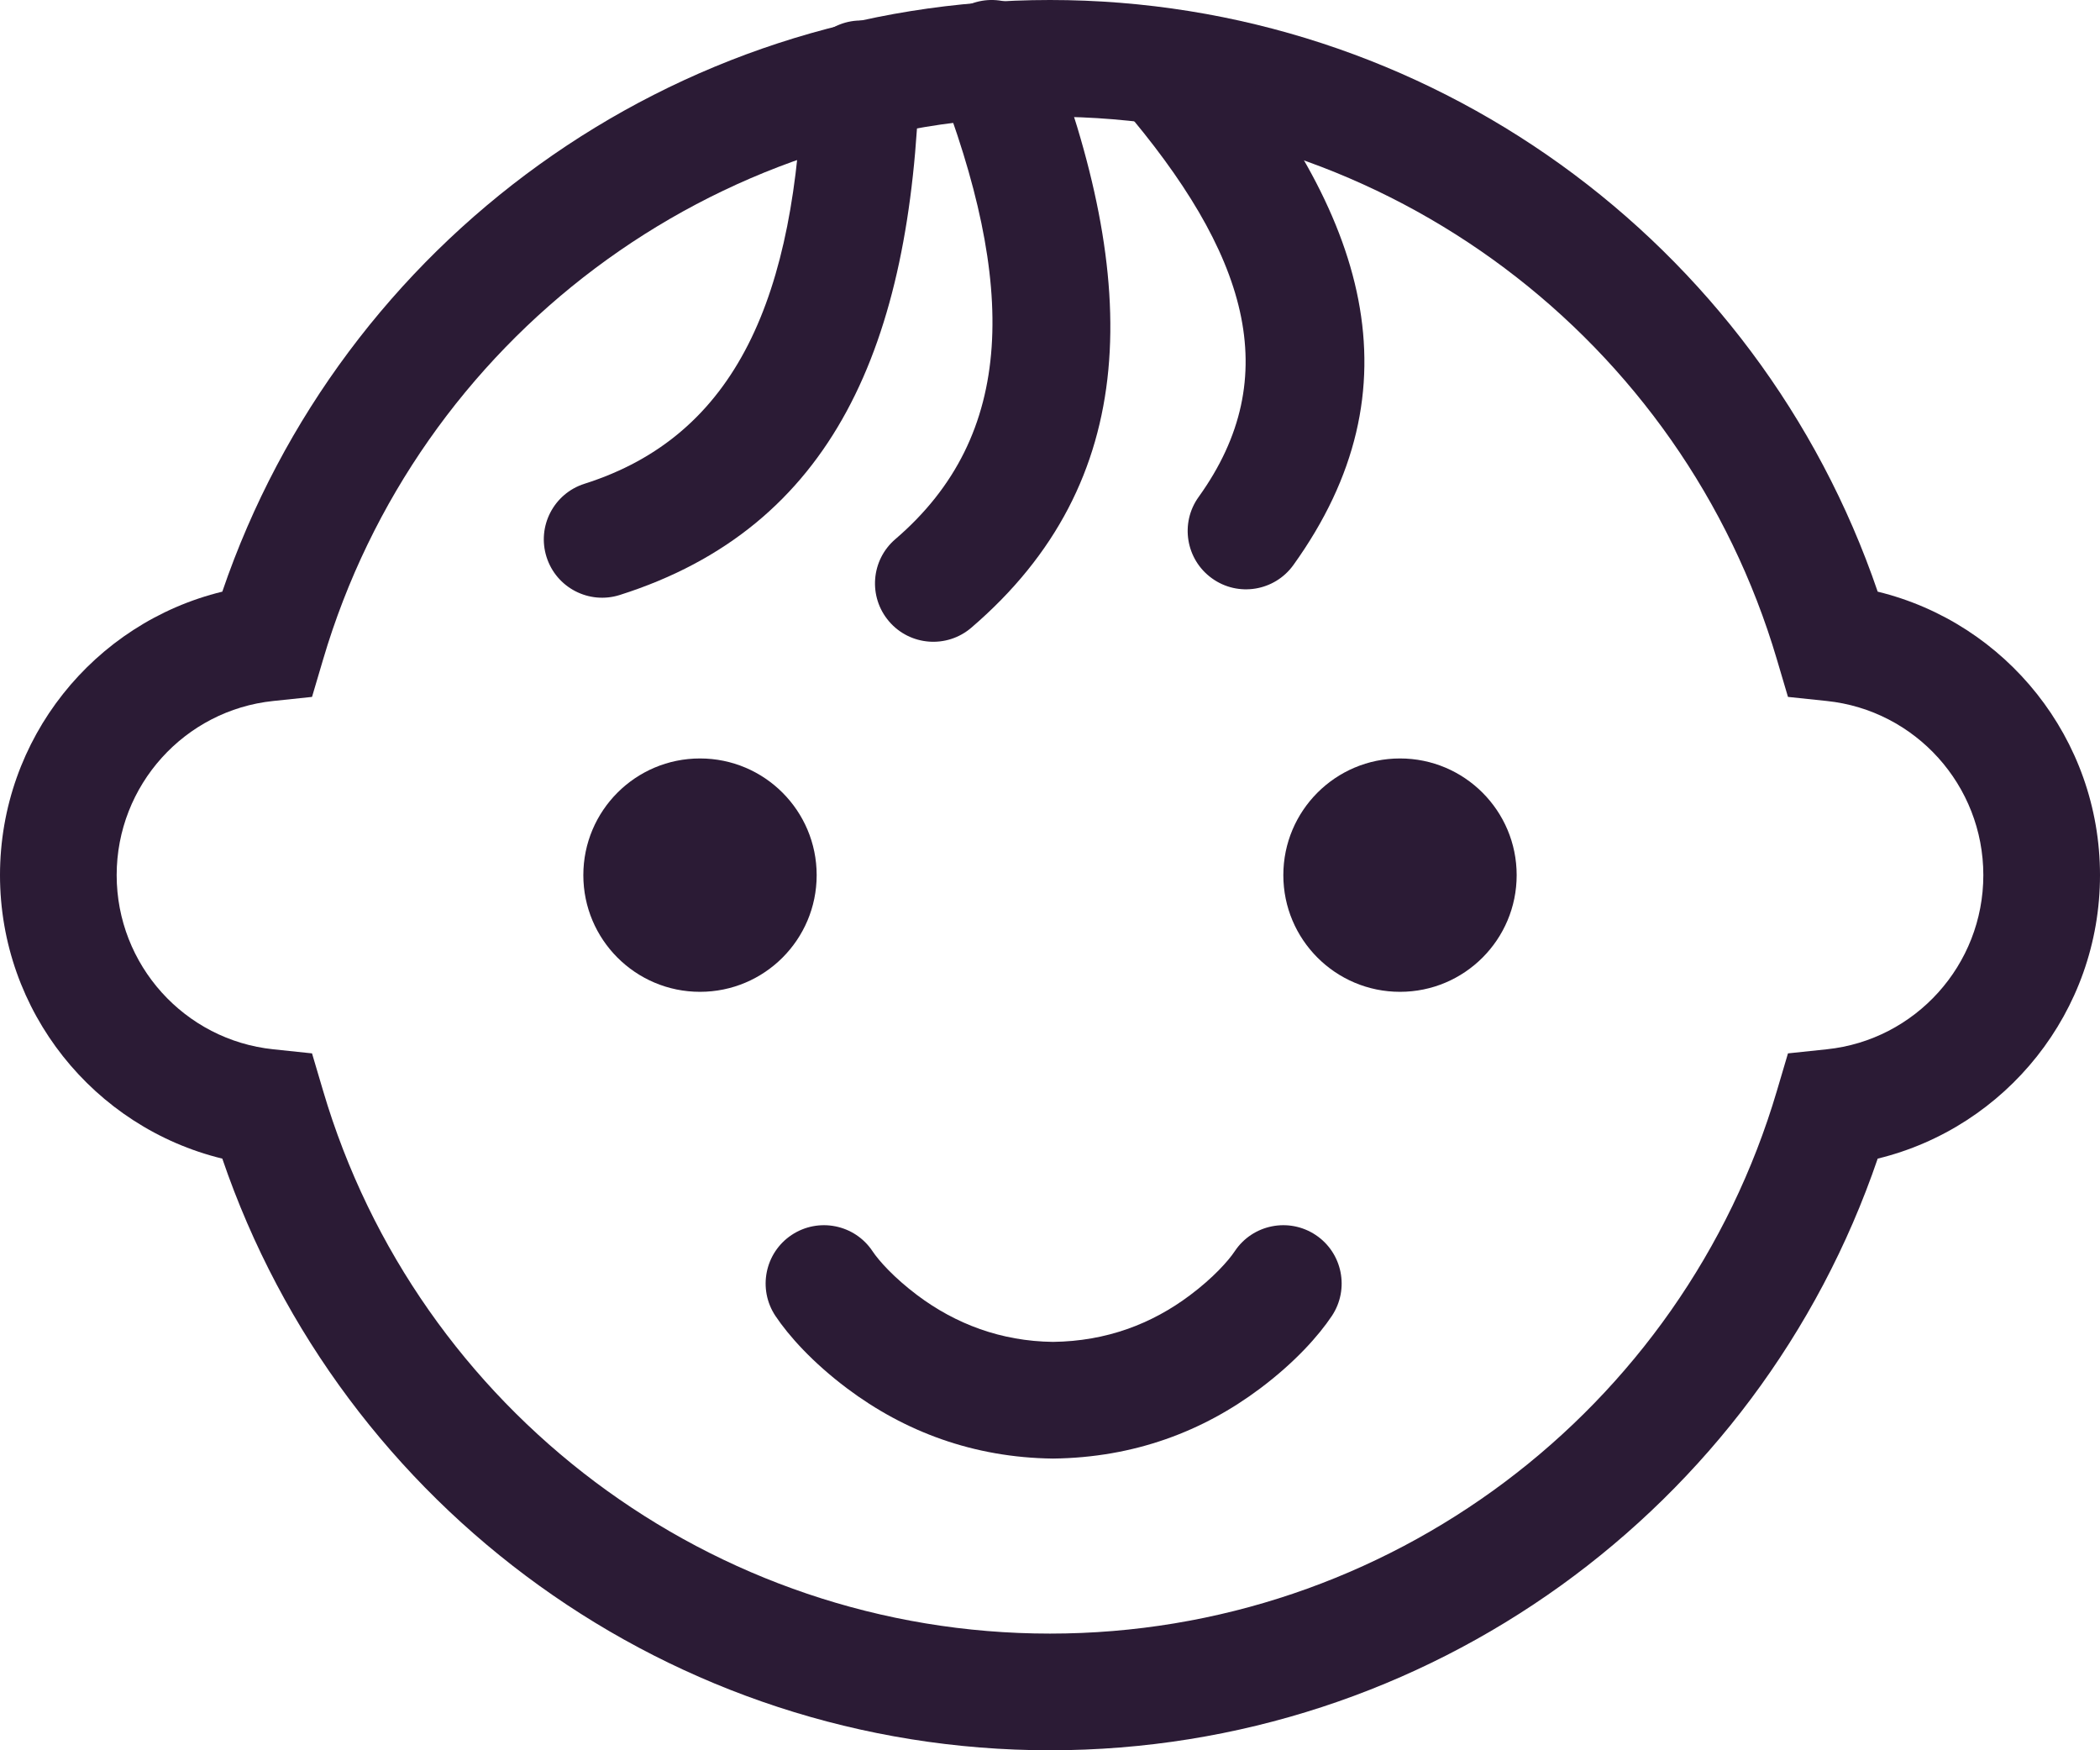
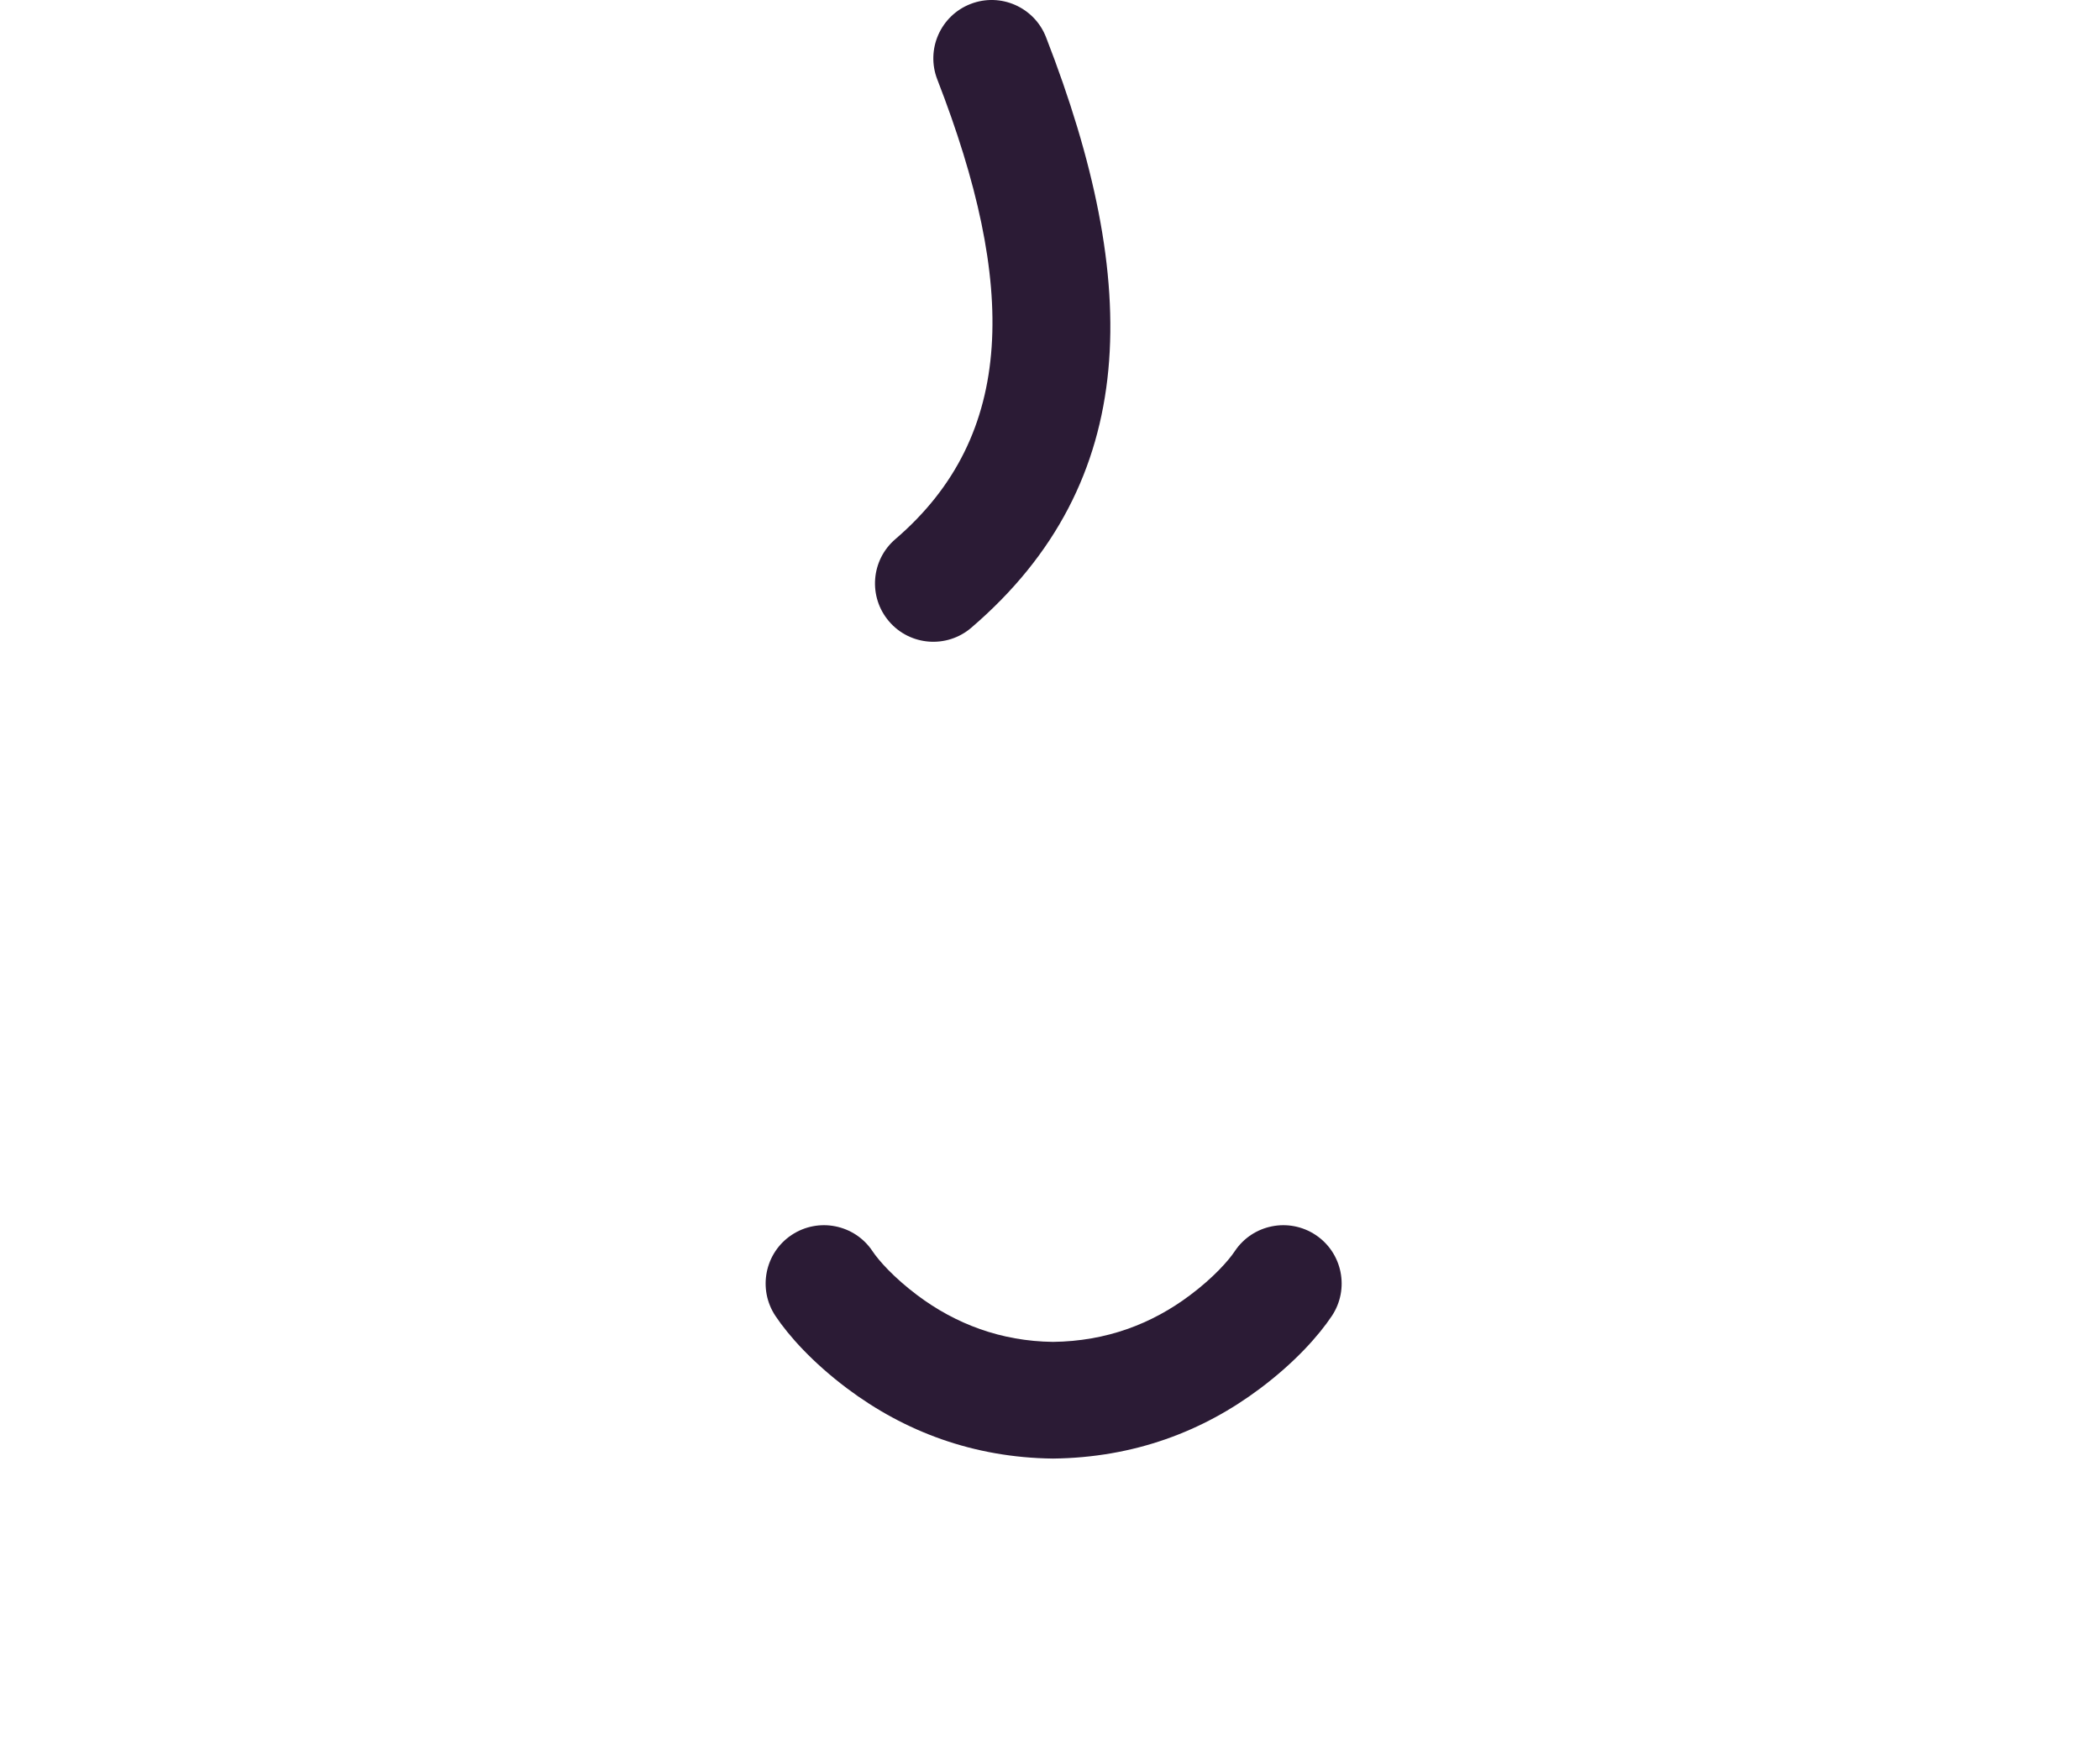
<svg xmlns="http://www.w3.org/2000/svg" width="36px" height="30px" viewBox="0 0 36 30" version="1.1">
  <title>icon-02</title>
  <desc>Created with Sketch.</desc>
  <g id="icon-02" stroke="none" stroke-width="1" fill="none" fill-rule="evenodd">
    <g fill="#2B1B35">
-       <path d="M18,2 C12.204,2 7.155,5.83 5.539,11.303 L5.349,11.945 L4.684,12.015 C3.166,12.173 2,13.459 2,15 C2,16.541 3.166,17.827 4.684,17.985 L5.349,18.055 L5.539,18.697 C7.155,24.17 12.204,28 18,28 C23.796,28 28.845,24.17 30.461,18.697 L30.651,18.055 L31.316,17.985 C32.834,17.827 34,16.541 34,15 C34,13.459 32.834,12.173 31.316,12.015 L30.651,11.945 L30.461,11.303 C28.845,5.83 23.796,2 18,2 Z M18,0 C24.476,0 30.142,4.143 32.189,10.141 C34.39,10.677 36,12.662 36,15 C36,17.338 34.39,19.323 32.189,19.859 C30.142,25.857 24.476,30 18,30 C11.524,30 5.858,25.857 3.811,19.859 C1.61,19.323 0,17.338 0,15 C0,12.662 1.61,10.677 3.811,10.141 C5.858,4.143 11.524,0 18,0 Z" id="Path" fill-rule="nonzero" />
-       <circle id="Oval" cx="24" cy="15" r="2" />
-       <circle id="Oval" cx="12" cy="15" r="2" />
      <path d="M13.293,22.555 C12.987,22.095 13.111,21.474 13.57,21.168 C14.03,20.862 14.651,20.986 14.957,21.445 C15.065,21.608 15.326,21.9 15.725,22.2 C16.382,22.693 17.16,22.989 18.051,23 C18.965,22.989 19.744,22.693 20.4,22.2 C20.8,21.901 21.06,21.608 21.168,21.445 C21.474,20.986 22.095,20.862 22.555,21.168 C23.014,21.474 23.138,22.095 22.832,22.555 C22.607,22.892 22.201,23.35 21.6,23.8 C20.622,24.534 19.442,24.984 18.051,25 C16.684,24.984 15.504,24.534 14.525,23.8 C13.925,23.35 13.518,22.892 13.293,22.555 Z" id="Path" fill-rule="nonzero" />
-       <path d="M20.23,1.379 C20.009,0.873 20.239,0.283 20.745,0.062 C21.251,-0.159 21.841,0.071 22.062,0.577 C23.726,4.38 23.726,7.508 20.752,9.774 C20.313,10.108 19.685,10.024 19.351,9.584 C19.016,9.145 19.101,8.517 19.54,8.183 C21.567,6.639 21.567,4.434 20.23,1.379 Z" id="Path-2" fill-rule="nonzero" transform="translate(21.164, 4.978) rotate(-17) translate(-21.164, -4.978) " />
      <path d="M16.068,1.362 C15.868,0.848 16.123,0.268 16.638,0.068 C17.152,-0.132 17.732,0.123 17.932,0.638 C19.57,4.848 19.57,8.257 16.651,10.759 C16.231,11.119 15.6,11.07 15.241,10.651 C14.881,10.231 14.93,9.6 15.349,9.241 C17.43,7.457 17.43,4.866 16.068,1.362 Z" id="Path-2" fill-rule="nonzero" />
-       <path d="M12.068,1.362 C11.868,0.848 12.123,0.268 12.638,0.068 C13.152,-0.132 13.732,0.123 13.932,0.638 C15.57,4.848 15.57,8.257 12.651,10.759 C12.231,11.119 11.6,11.07 11.241,10.651 C10.881,10.231 10.93,9.6 11.349,9.241 C13.43,7.457 13.43,4.866 12.068,1.362 Z" id="Path-2" fill-rule="nonzero" transform="translate(13.017, 5.5) rotate(23) translate(-13.017, -5.5) " />
    </g>
  </g>
</svg>